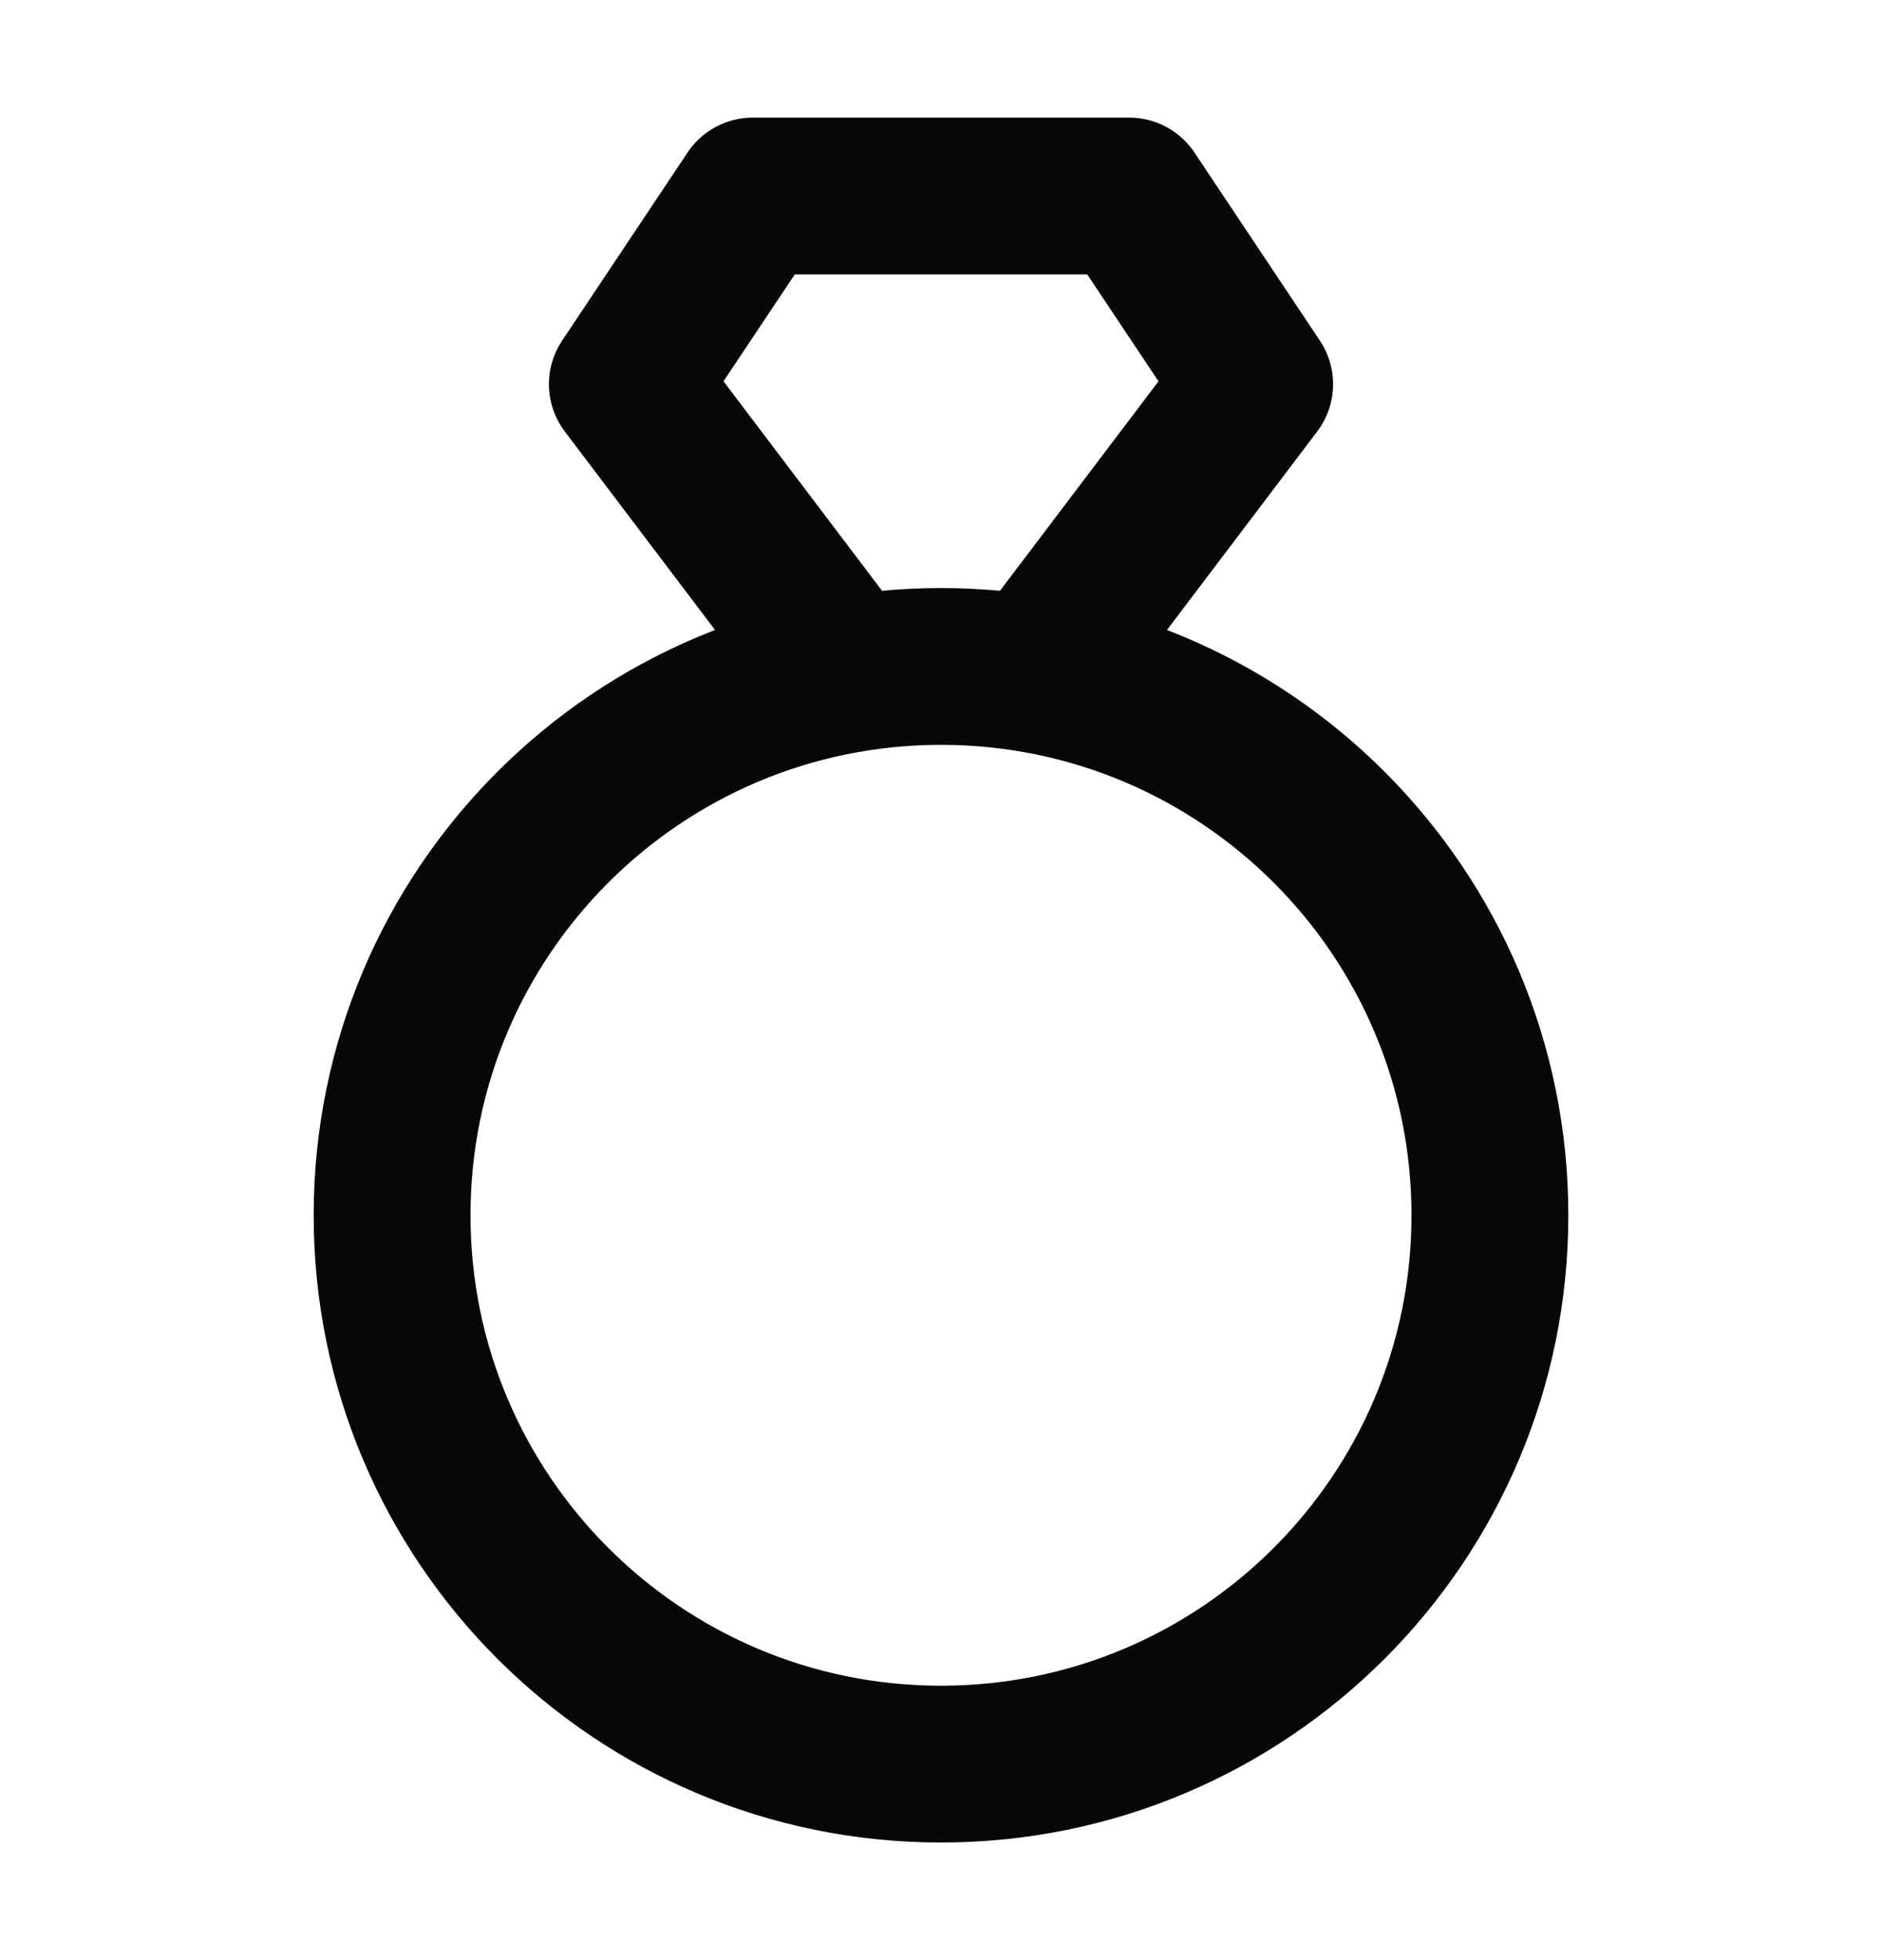
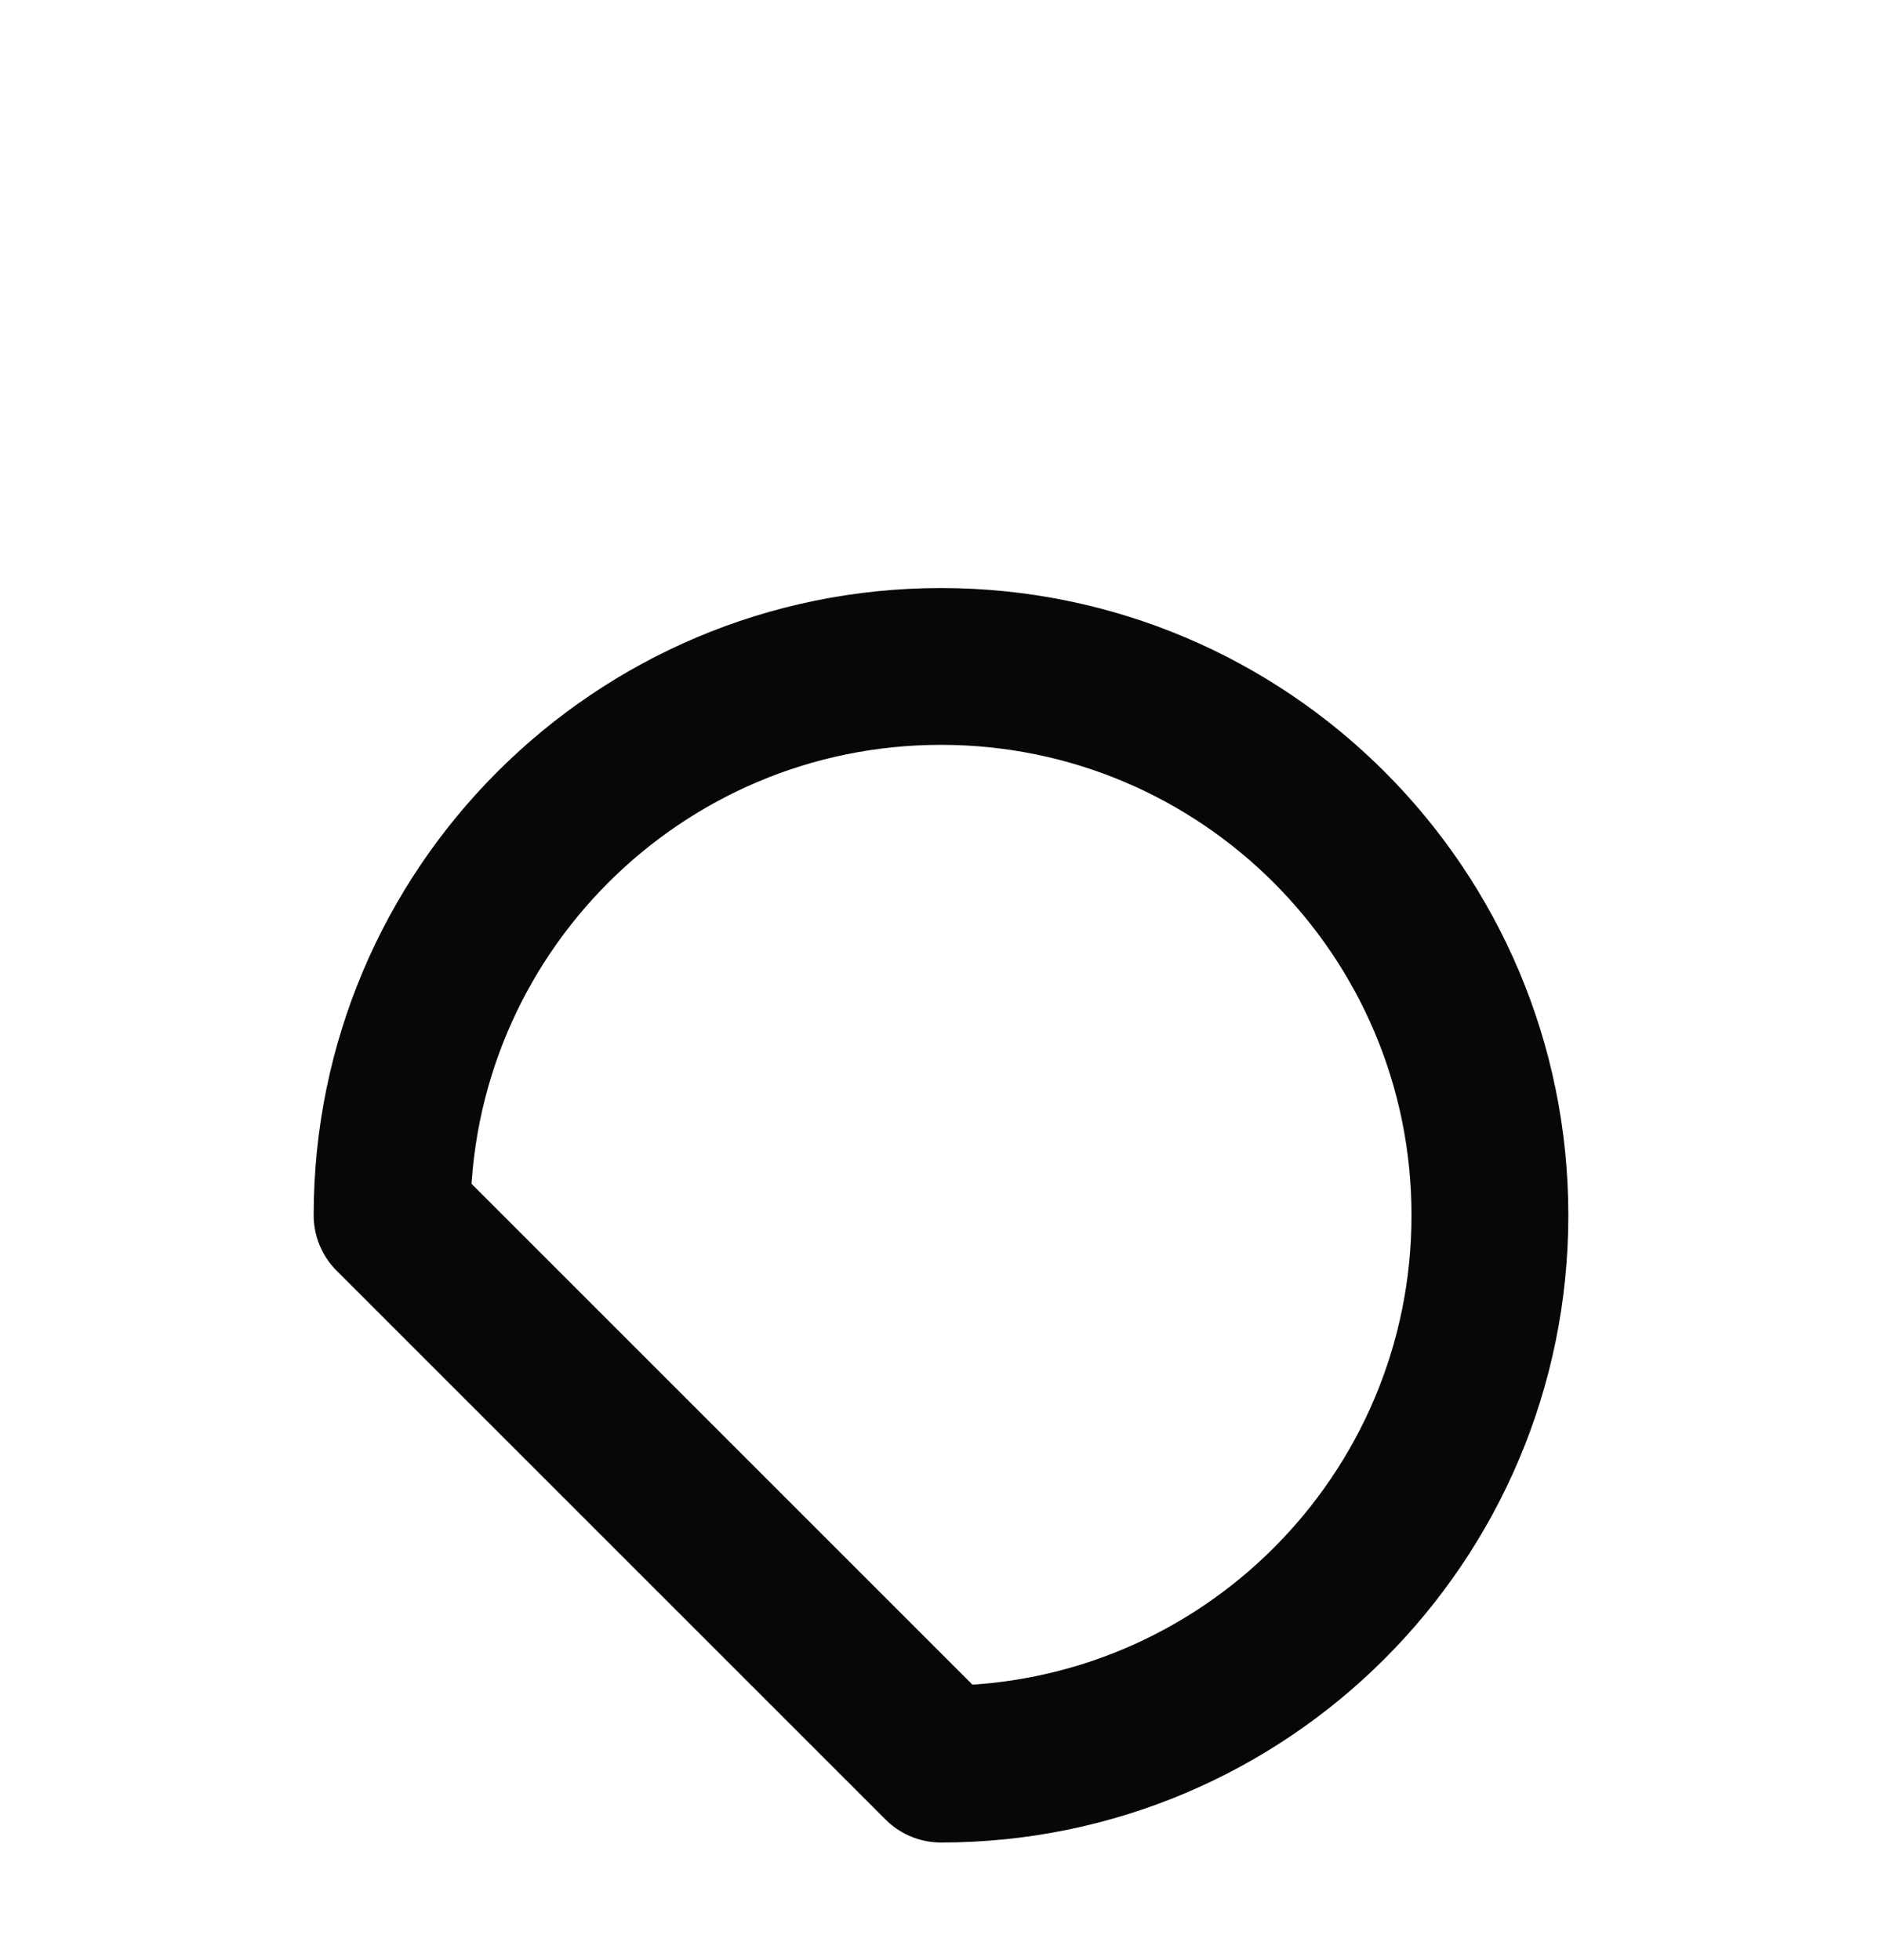
<svg xmlns="http://www.w3.org/2000/svg" width="24" height="25" viewBox="0 0 24 25" fill="none">
-   <path d="M13.2 8.6L16 4.9L14.4 2.5H9.6L8 4.9L10.8 8.6" stroke="#060709" stroke-width="2" stroke-linecap="round" stroke-linejoin="round" />
-   <path d="M12 22.5C15.866 22.5 19 19.366 19 15.5C19 11.634 15.866 8.5 12 8.5C8.134 8.5 5 11.634 5 15.5C5 19.366 8.134 22.5 12 22.5Z" stroke="#060709" stroke-width="2" stroke-linecap="round" stroke-linejoin="round" />
+   <path d="M12 22.5C15.866 22.5 19 19.366 19 15.5C19 11.634 15.866 8.5 12 8.5C8.134 8.5 5 11.634 5 15.5Z" stroke="#060709" stroke-width="2" stroke-linecap="round" stroke-linejoin="round" />
</svg>